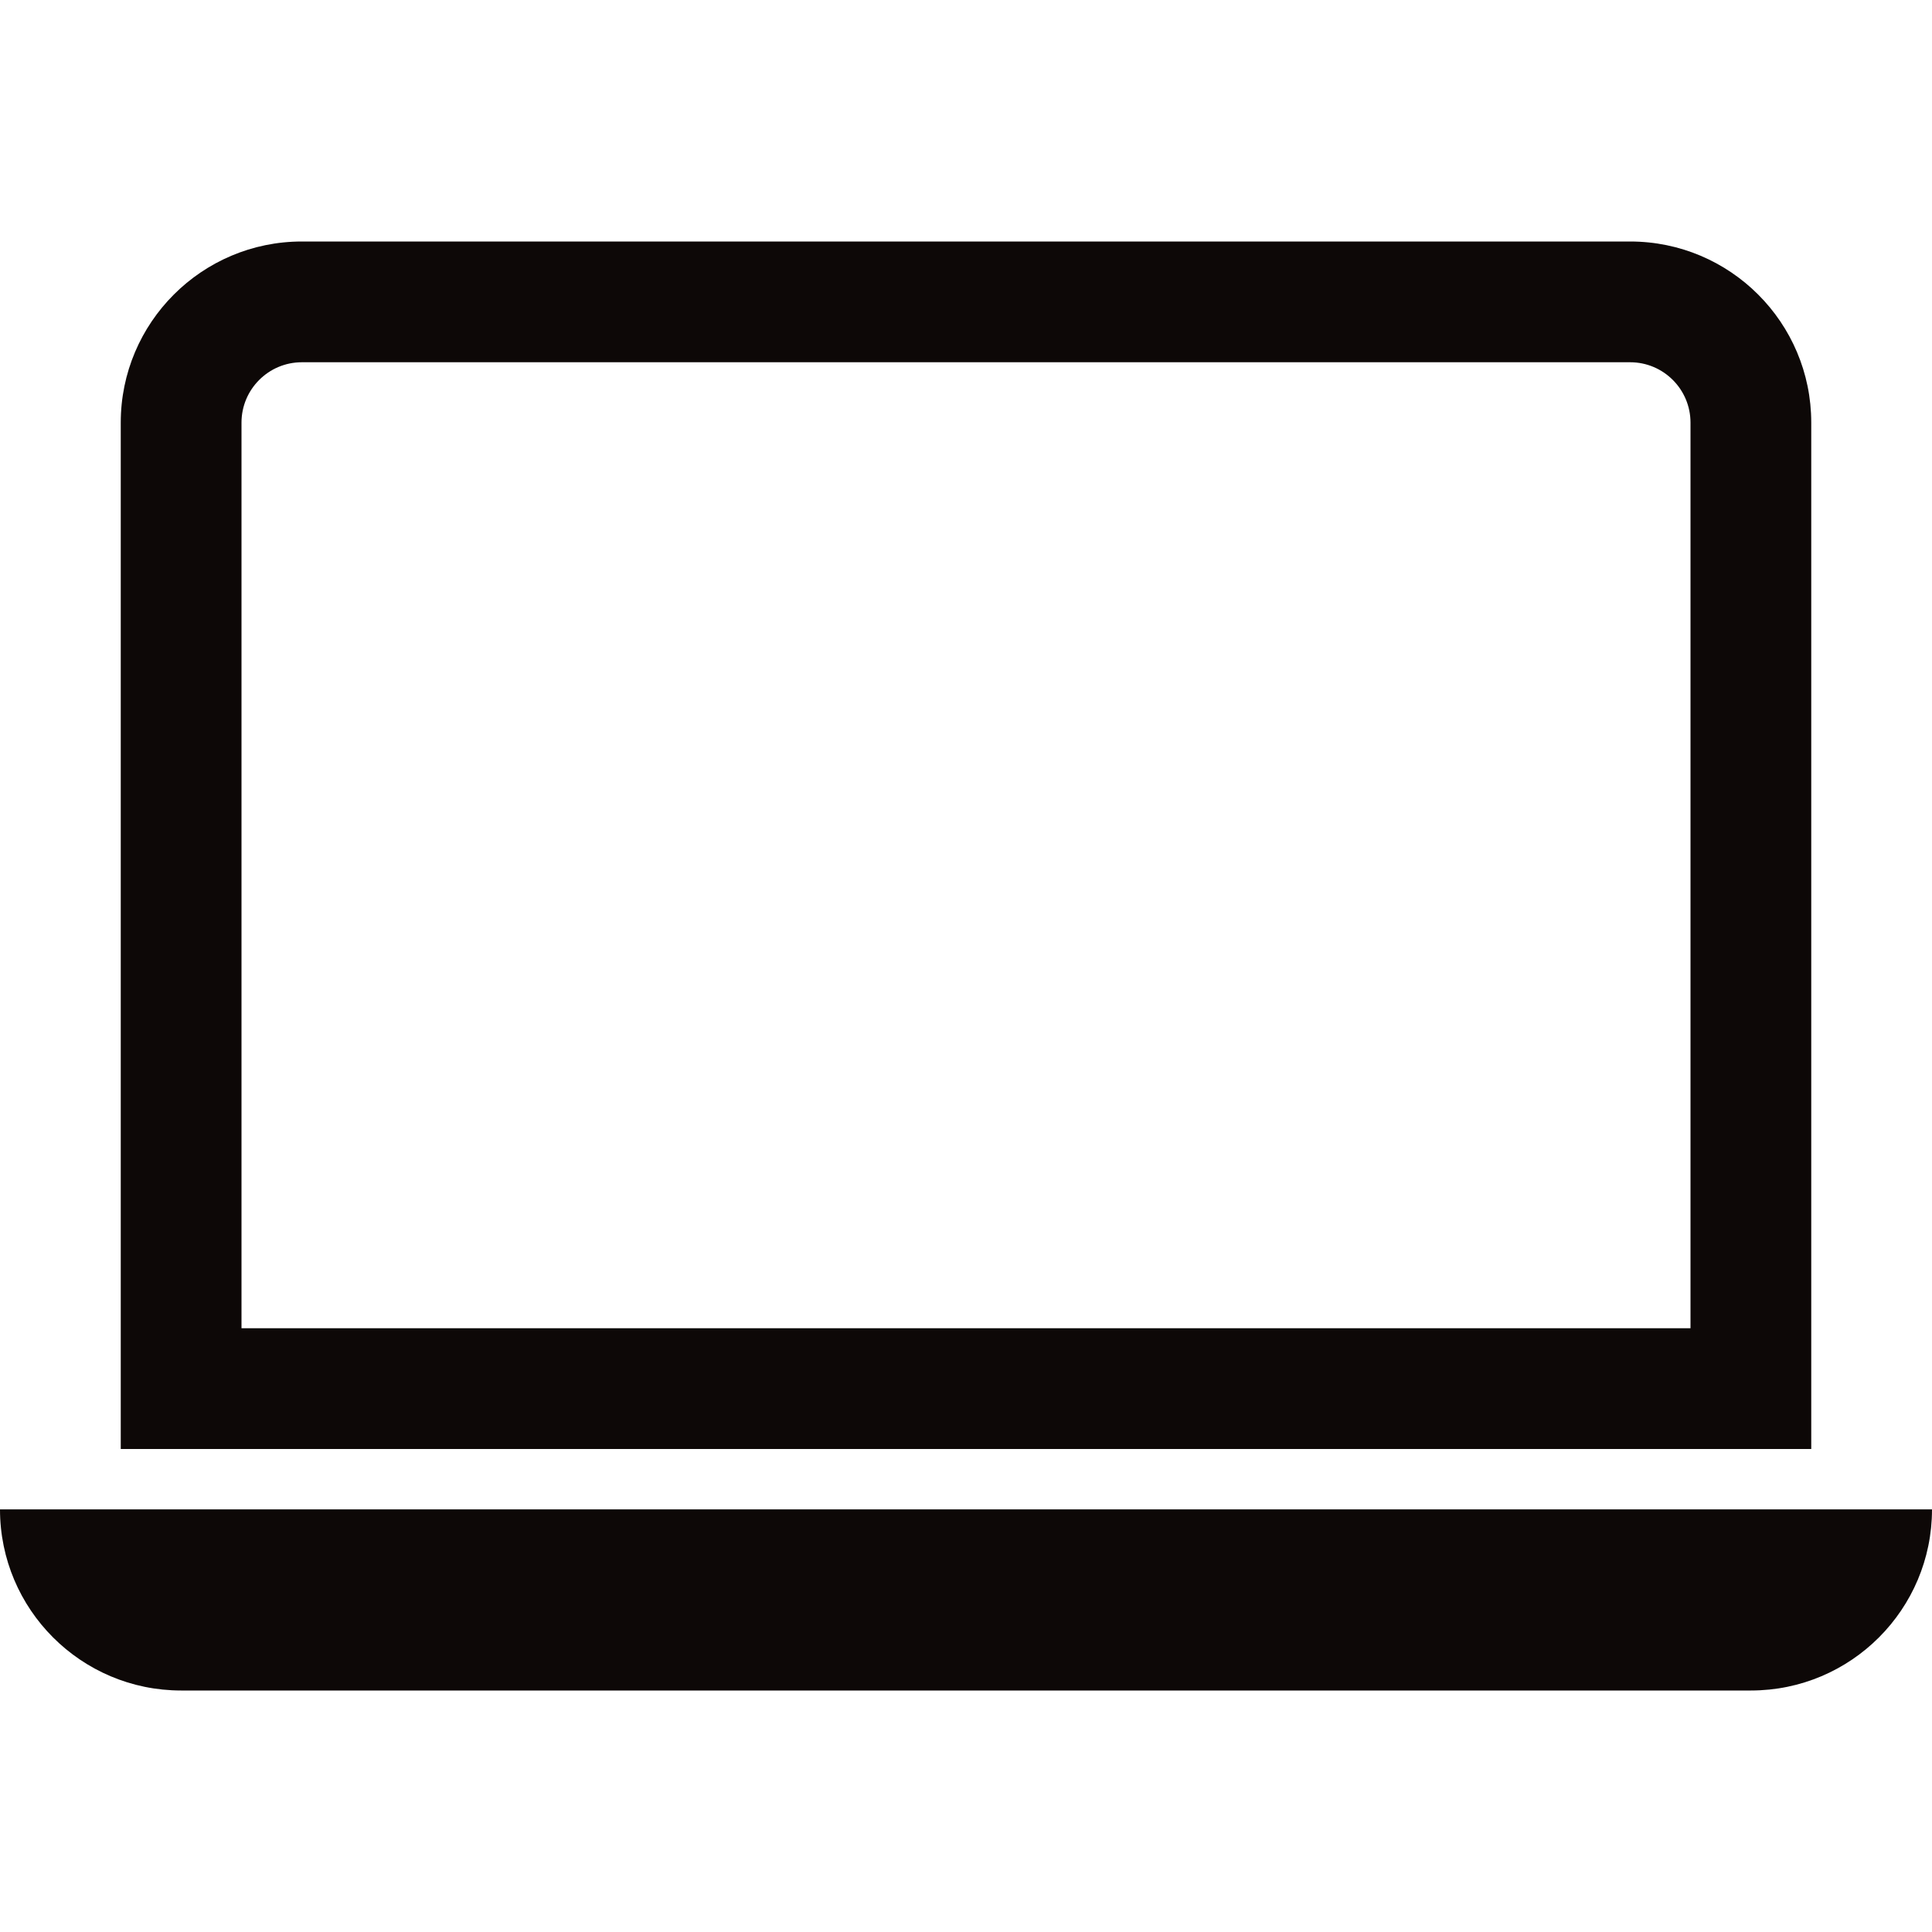
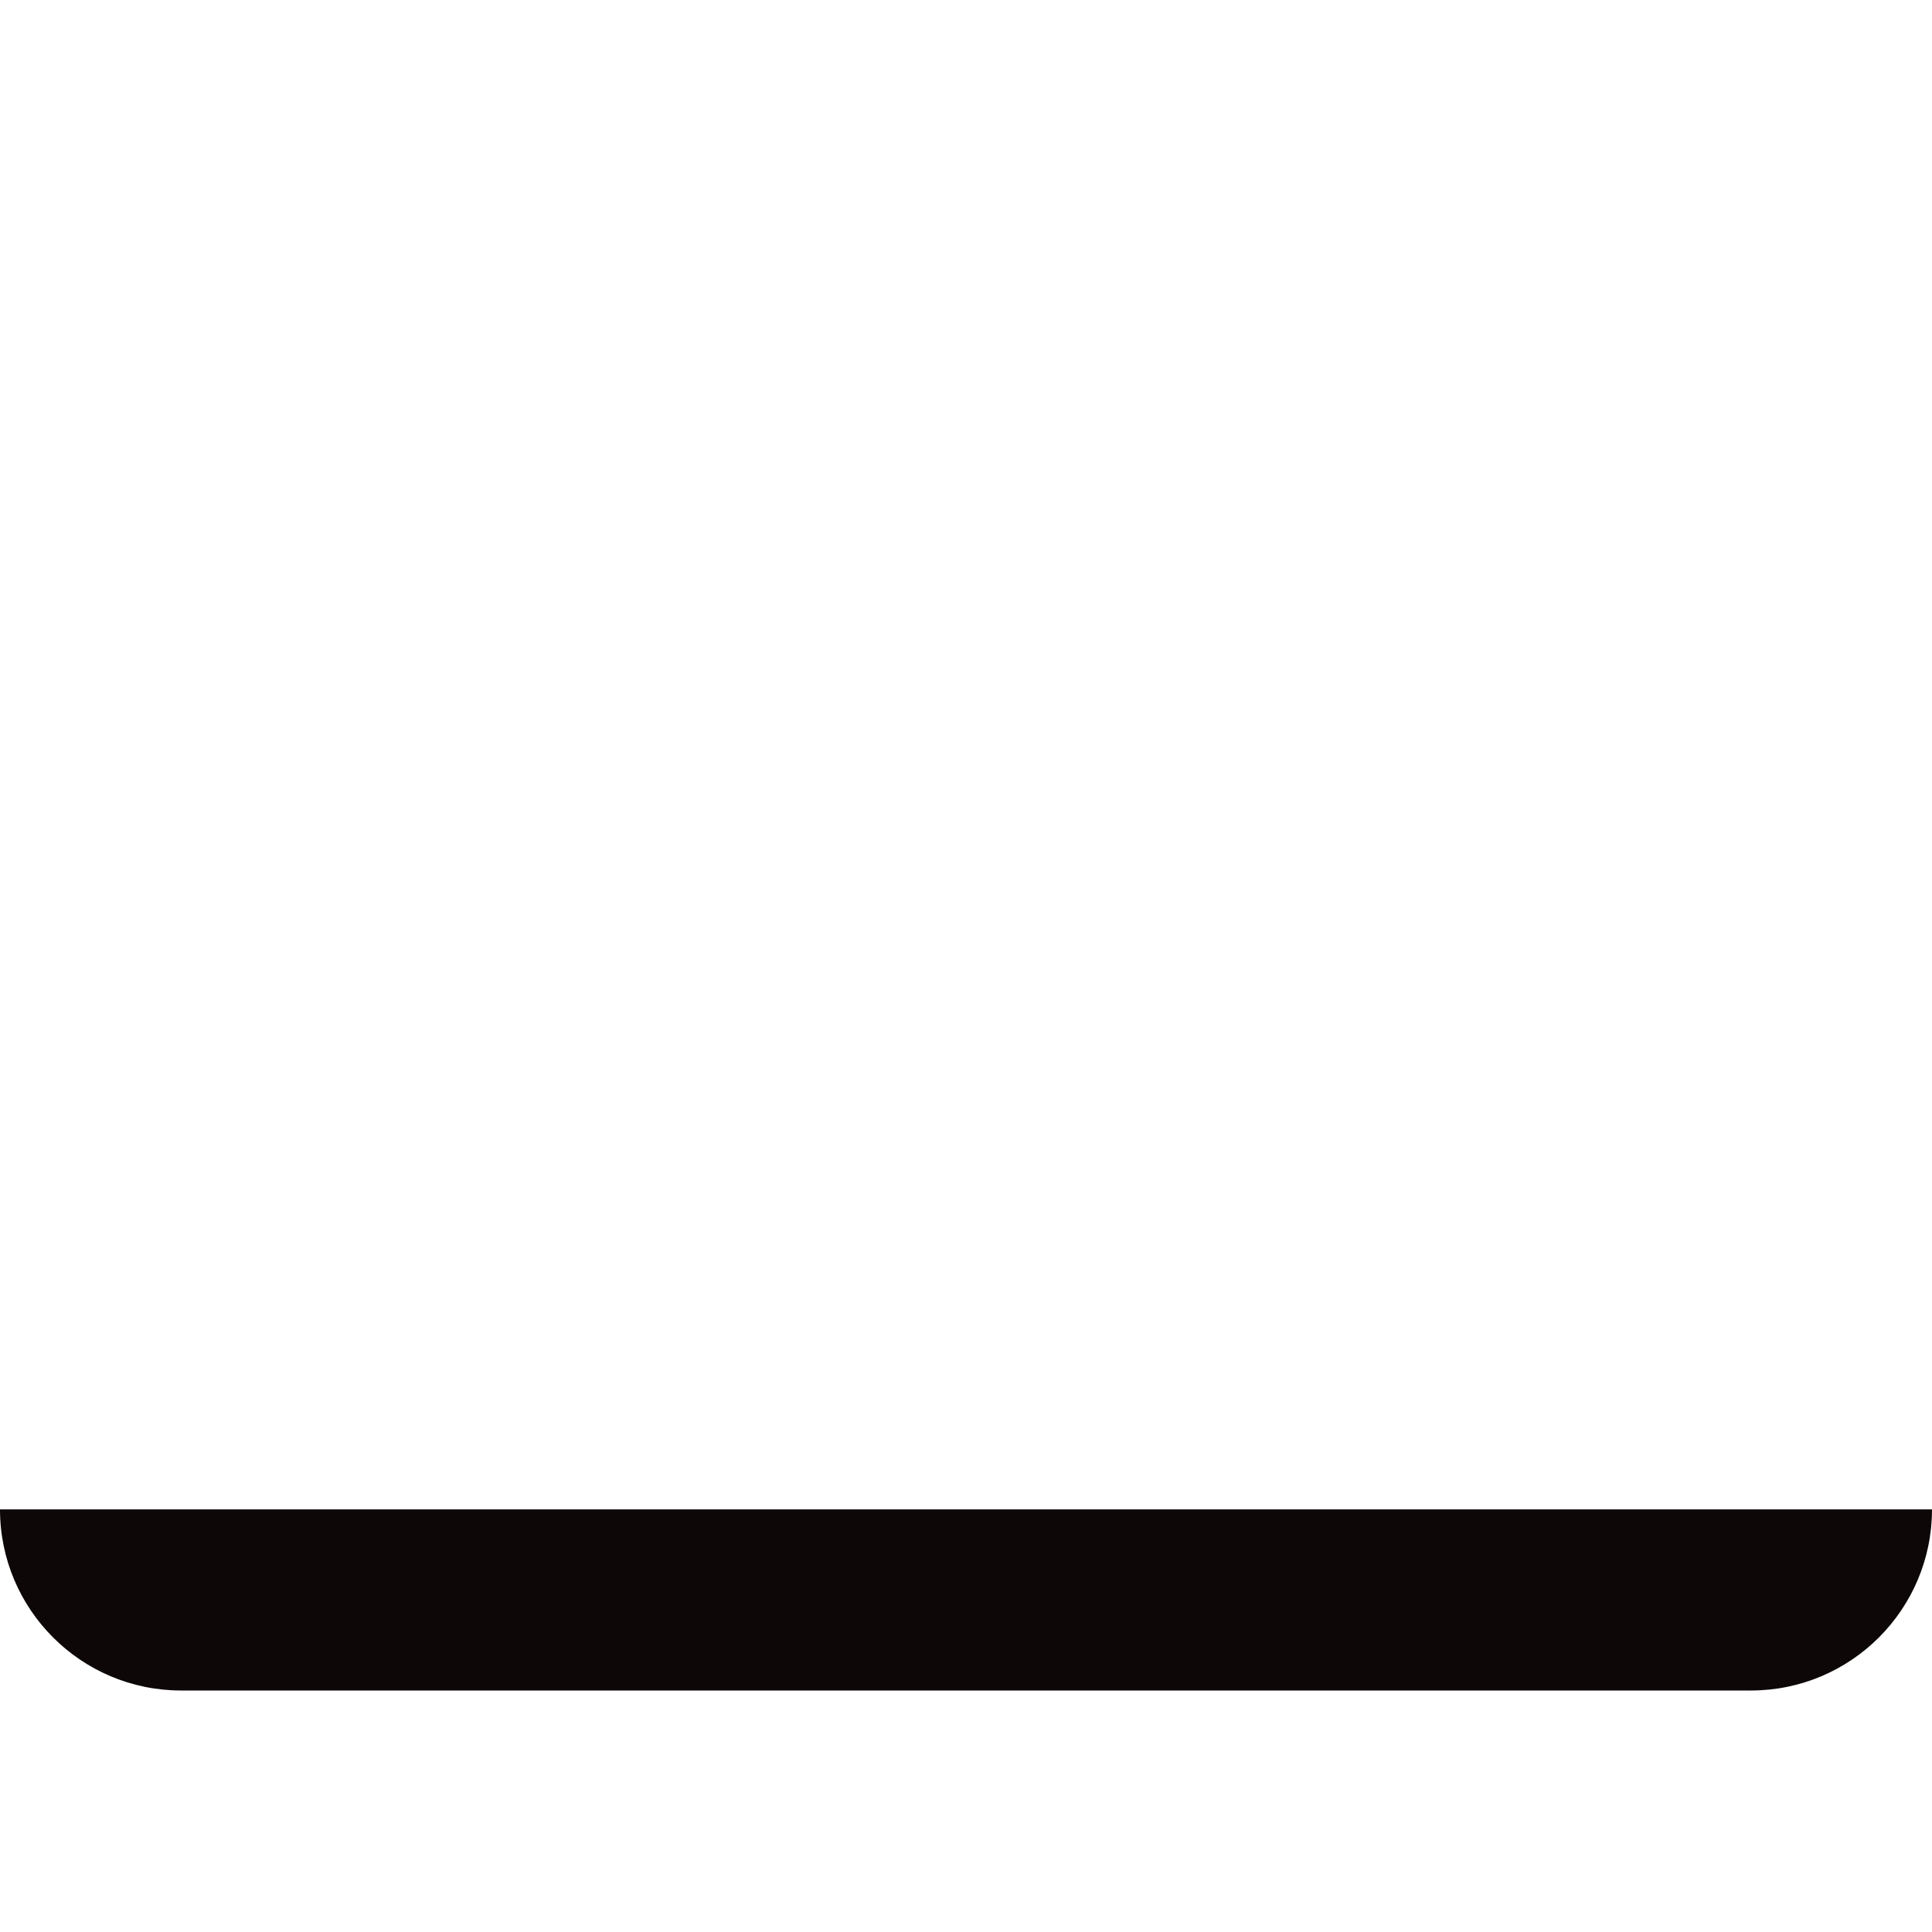
<svg xmlns="http://www.w3.org/2000/svg" width="16" height="16" viewBox="0 0 16 16" fill="none">
  <g id="laptop">
    <g id="Vector">
-       <path d="M13.5 3C13.776 3 14 3.224 14 3.5V11H2V3.5C2 3.224 2.224 3 2.5 3H13.5ZM2.5 2C1.672 2 1 2.672 1 3.5V12H15V3.5C15 2.672 14.328 2 13.5 2H2.5Z" fill="#0D0807" />
      <path d="M0 12.5H16C16 13.328 15.328 14 14.5 14H1.5C0.672 14 0 13.328 0 12.5Z" fill="#0D0807" />
    </g>
  </g>
</svg>